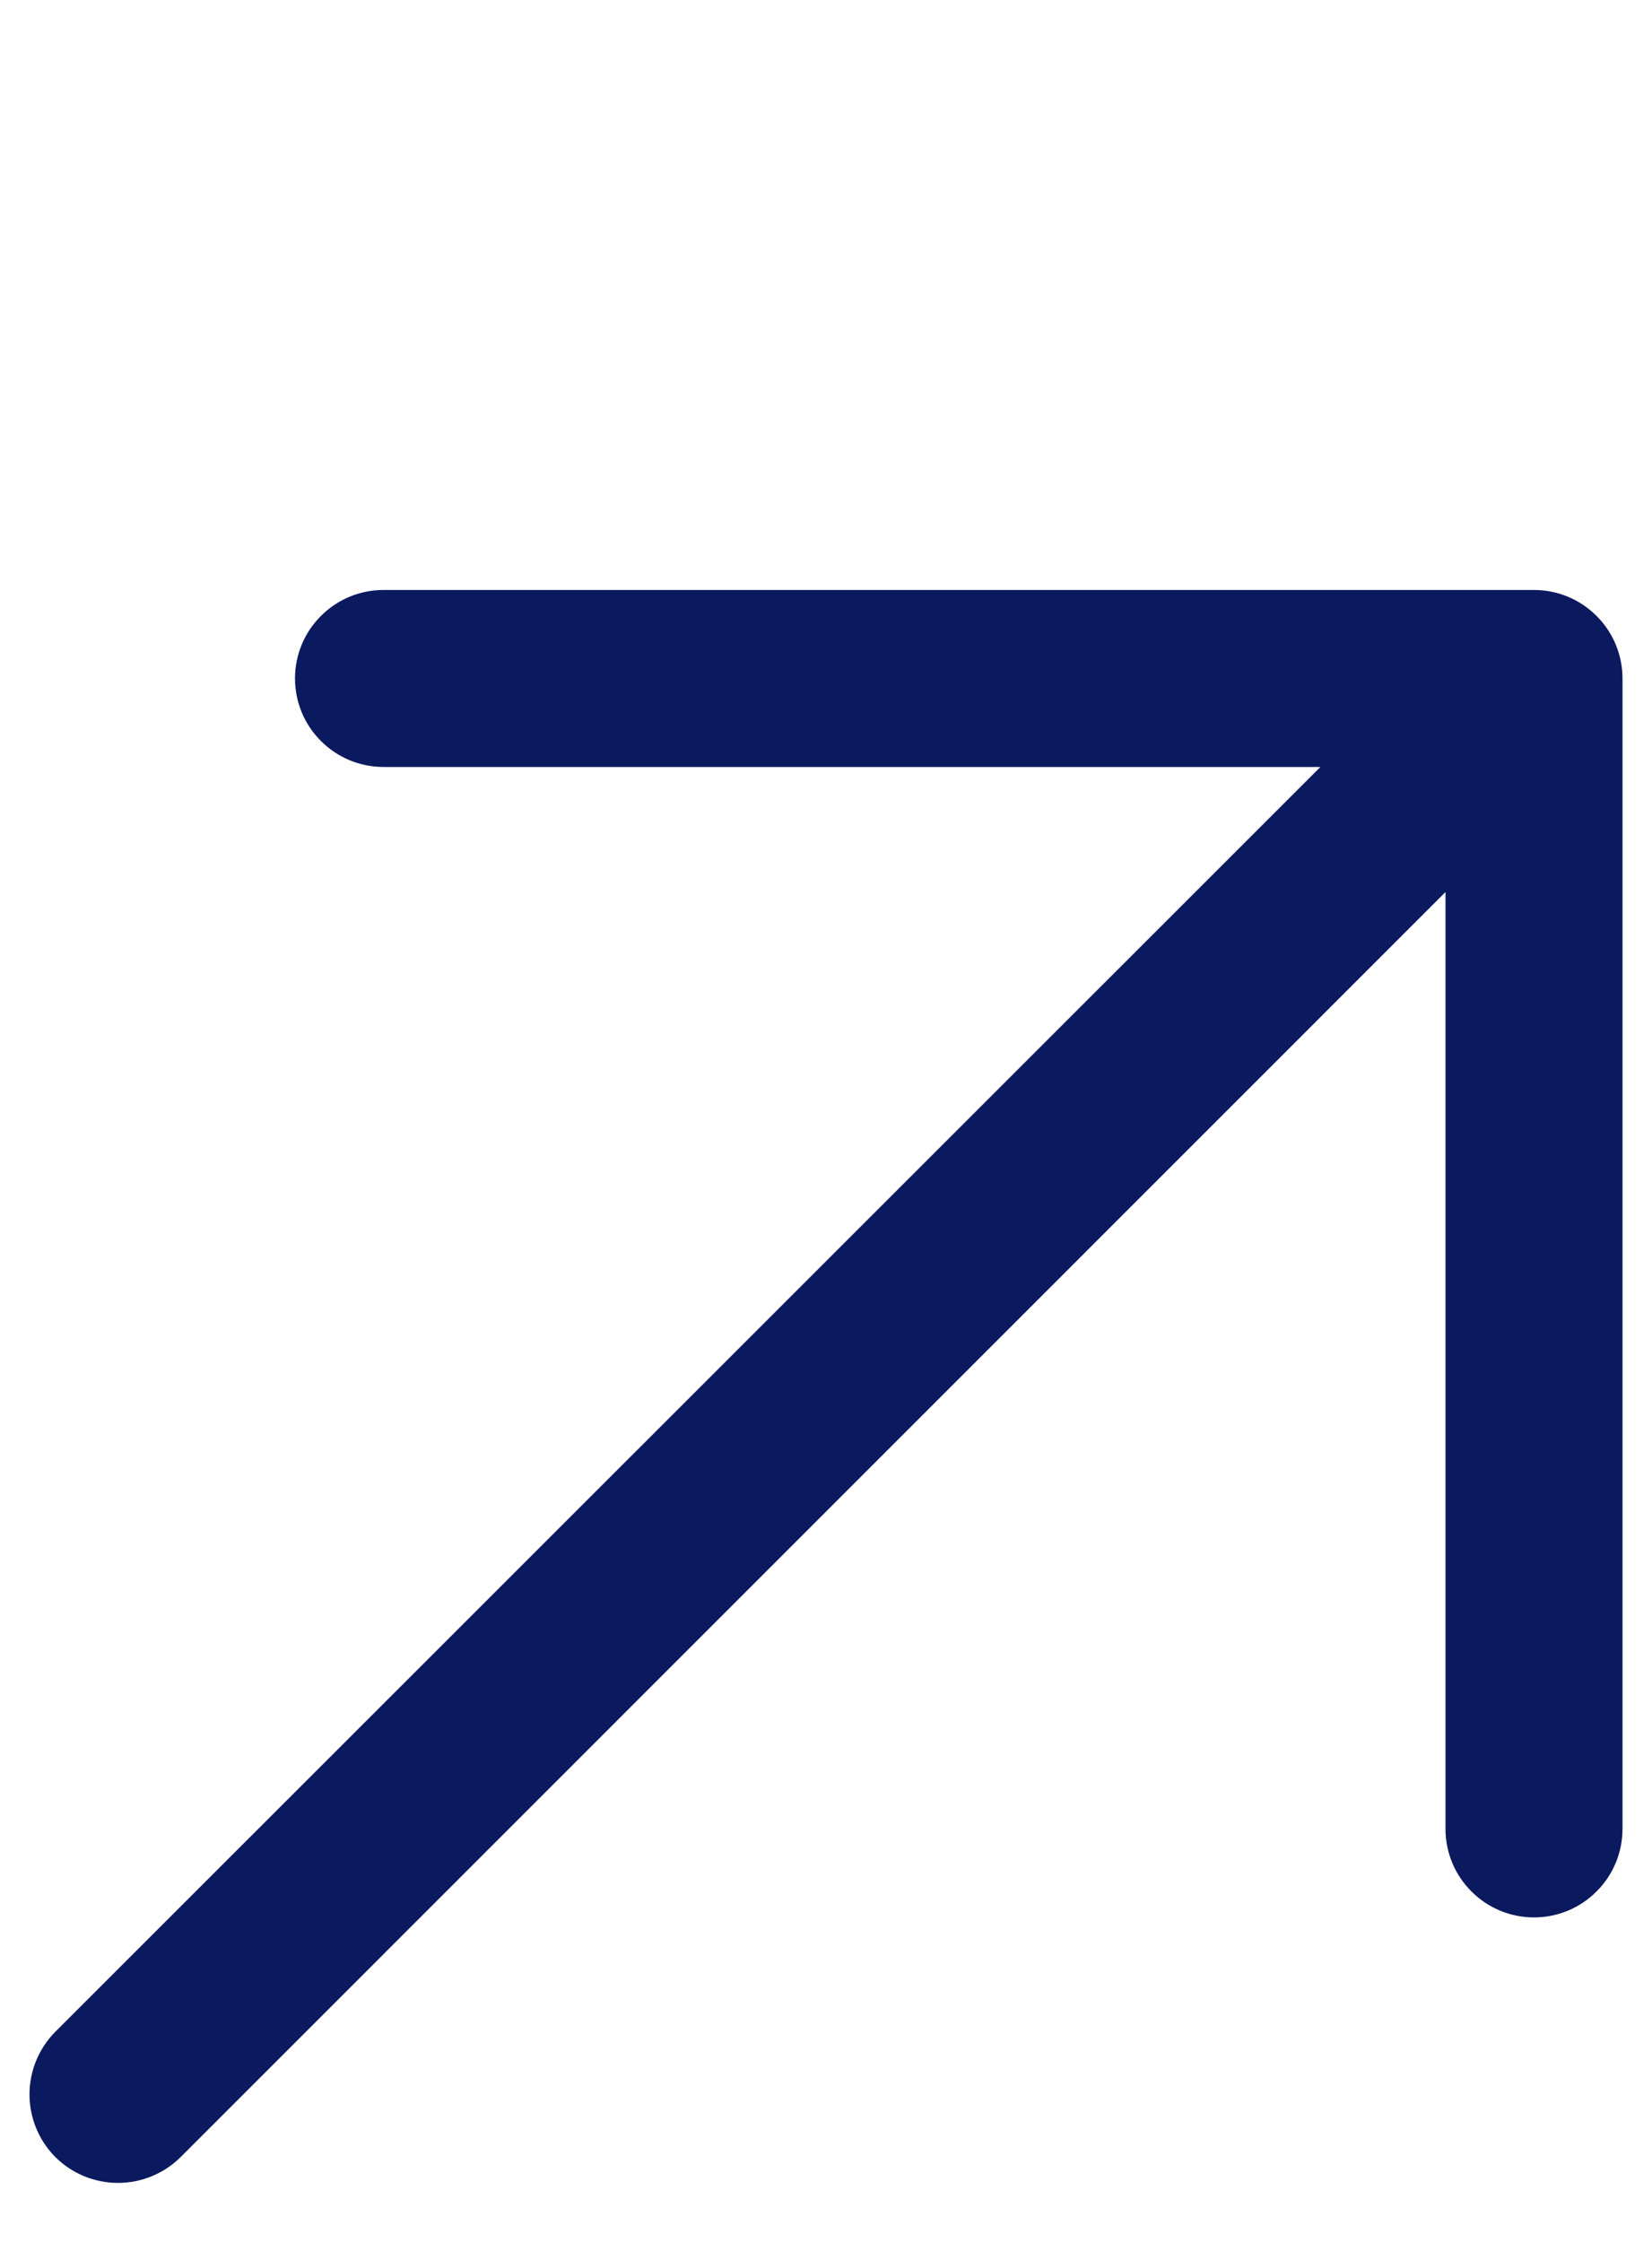
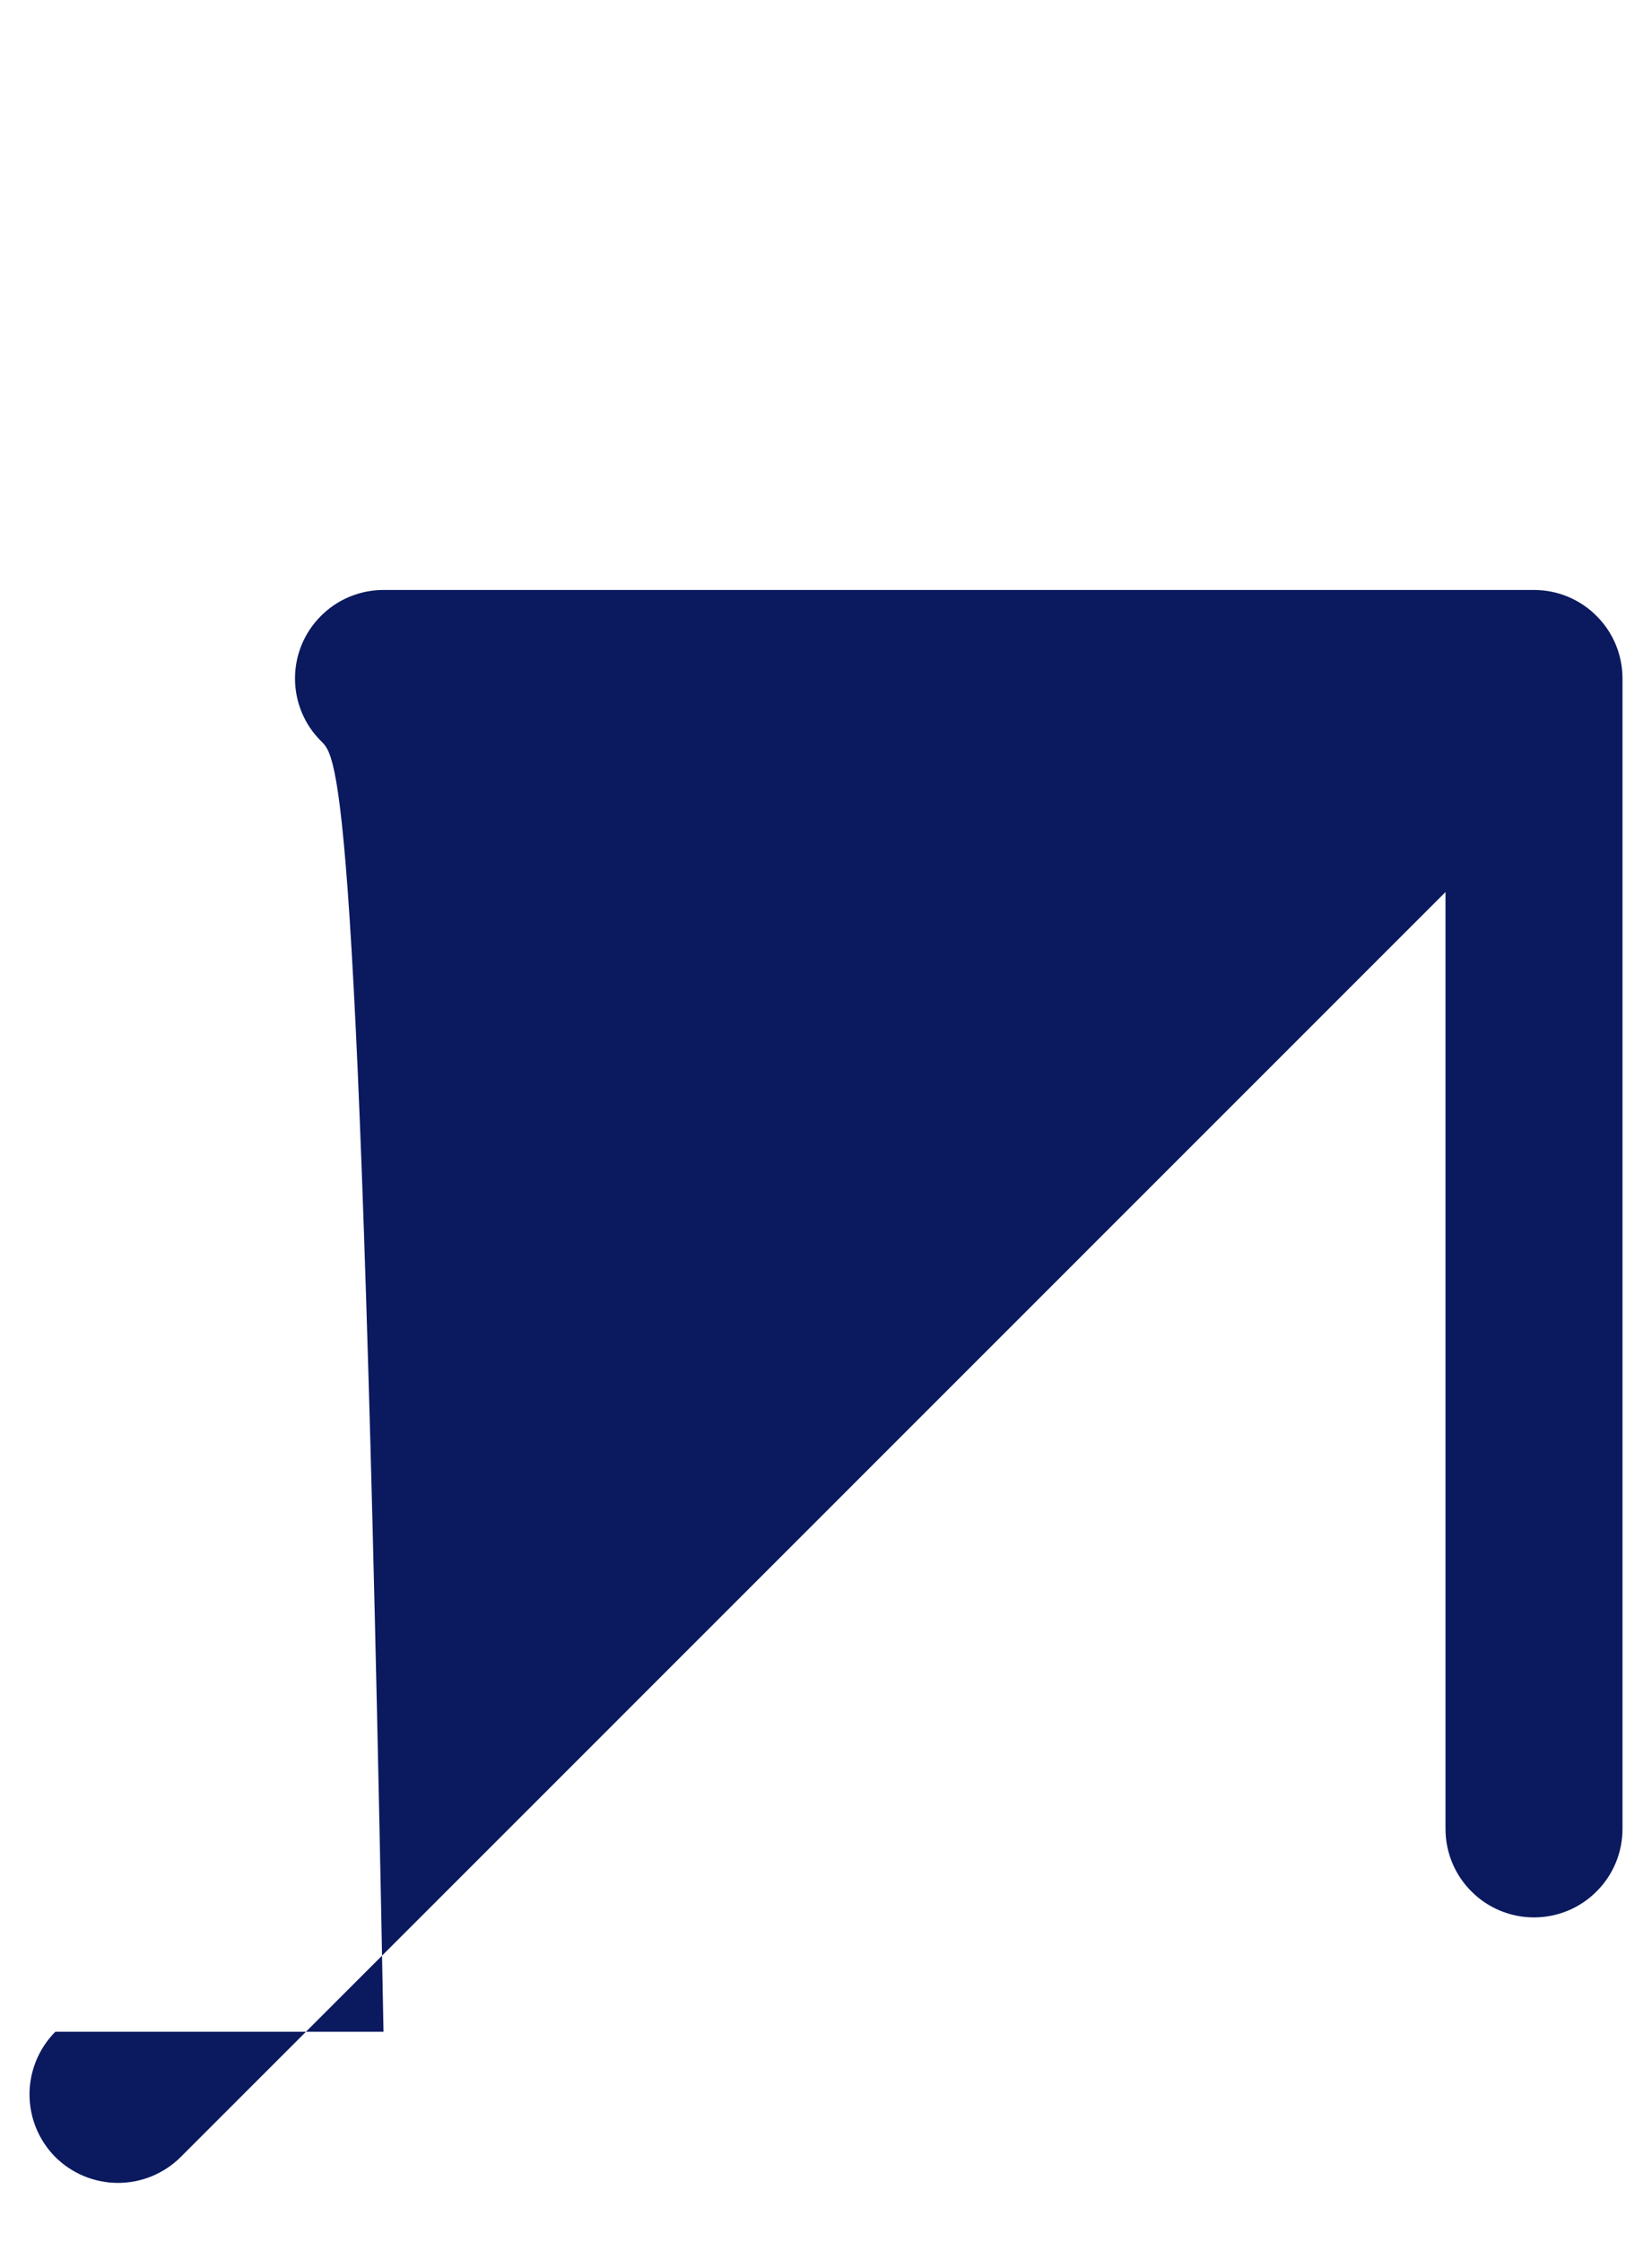
<svg xmlns="http://www.w3.org/2000/svg" width="14" height="19" viewBox="0 0 14 19" fill="none">
-   <path d="M13.75 5.75V15.5C13.75 15.699 13.671 15.89 13.53 16.03C13.39 16.171 13.199 16.25 13 16.25C12.801 16.25 12.61 16.171 12.47 16.03C12.329 15.89 12.25 15.699 12.25 15.5V7.56L1.531 18.281C1.39 18.421 1.199 18.5 1 18.5C0.801 18.5 0.61 18.421 0.469 18.281C0.329 18.14 0.25 17.949 0.25 17.75C0.25 17.551 0.329 17.36 0.469 17.219L11.19 6.5H3.25C3.051 6.5 2.86 6.421 2.72 6.28C2.579 6.14 2.5 5.949 2.5 5.75C2.5 5.551 2.579 5.36 2.72 5.22C2.86 5.079 3.051 5 3.25 5H13C13.199 5 13.39 5.079 13.53 5.22C13.671 5.36 13.75 5.551 13.75 5.75Z" fill="#0B195F" />
+   <path d="M13.75 5.75V15.5C13.75 15.699 13.671 15.89 13.53 16.03C13.39 16.171 13.199 16.25 13 16.25C12.801 16.25 12.61 16.171 12.47 16.03C12.329 15.89 12.25 15.699 12.25 15.5V7.56L1.531 18.281C1.39 18.421 1.199 18.5 1 18.5C0.801 18.5 0.61 18.421 0.469 18.281C0.329 18.14 0.25 17.949 0.25 17.75C0.25 17.551 0.329 17.36 0.469 17.219H3.25C3.051 6.5 2.86 6.421 2.72 6.28C2.579 6.14 2.5 5.949 2.5 5.75C2.5 5.551 2.579 5.36 2.72 5.22C2.86 5.079 3.051 5 3.25 5H13C13.199 5 13.39 5.079 13.53 5.22C13.671 5.36 13.75 5.551 13.75 5.75Z" fill="#0B195F" />
</svg>